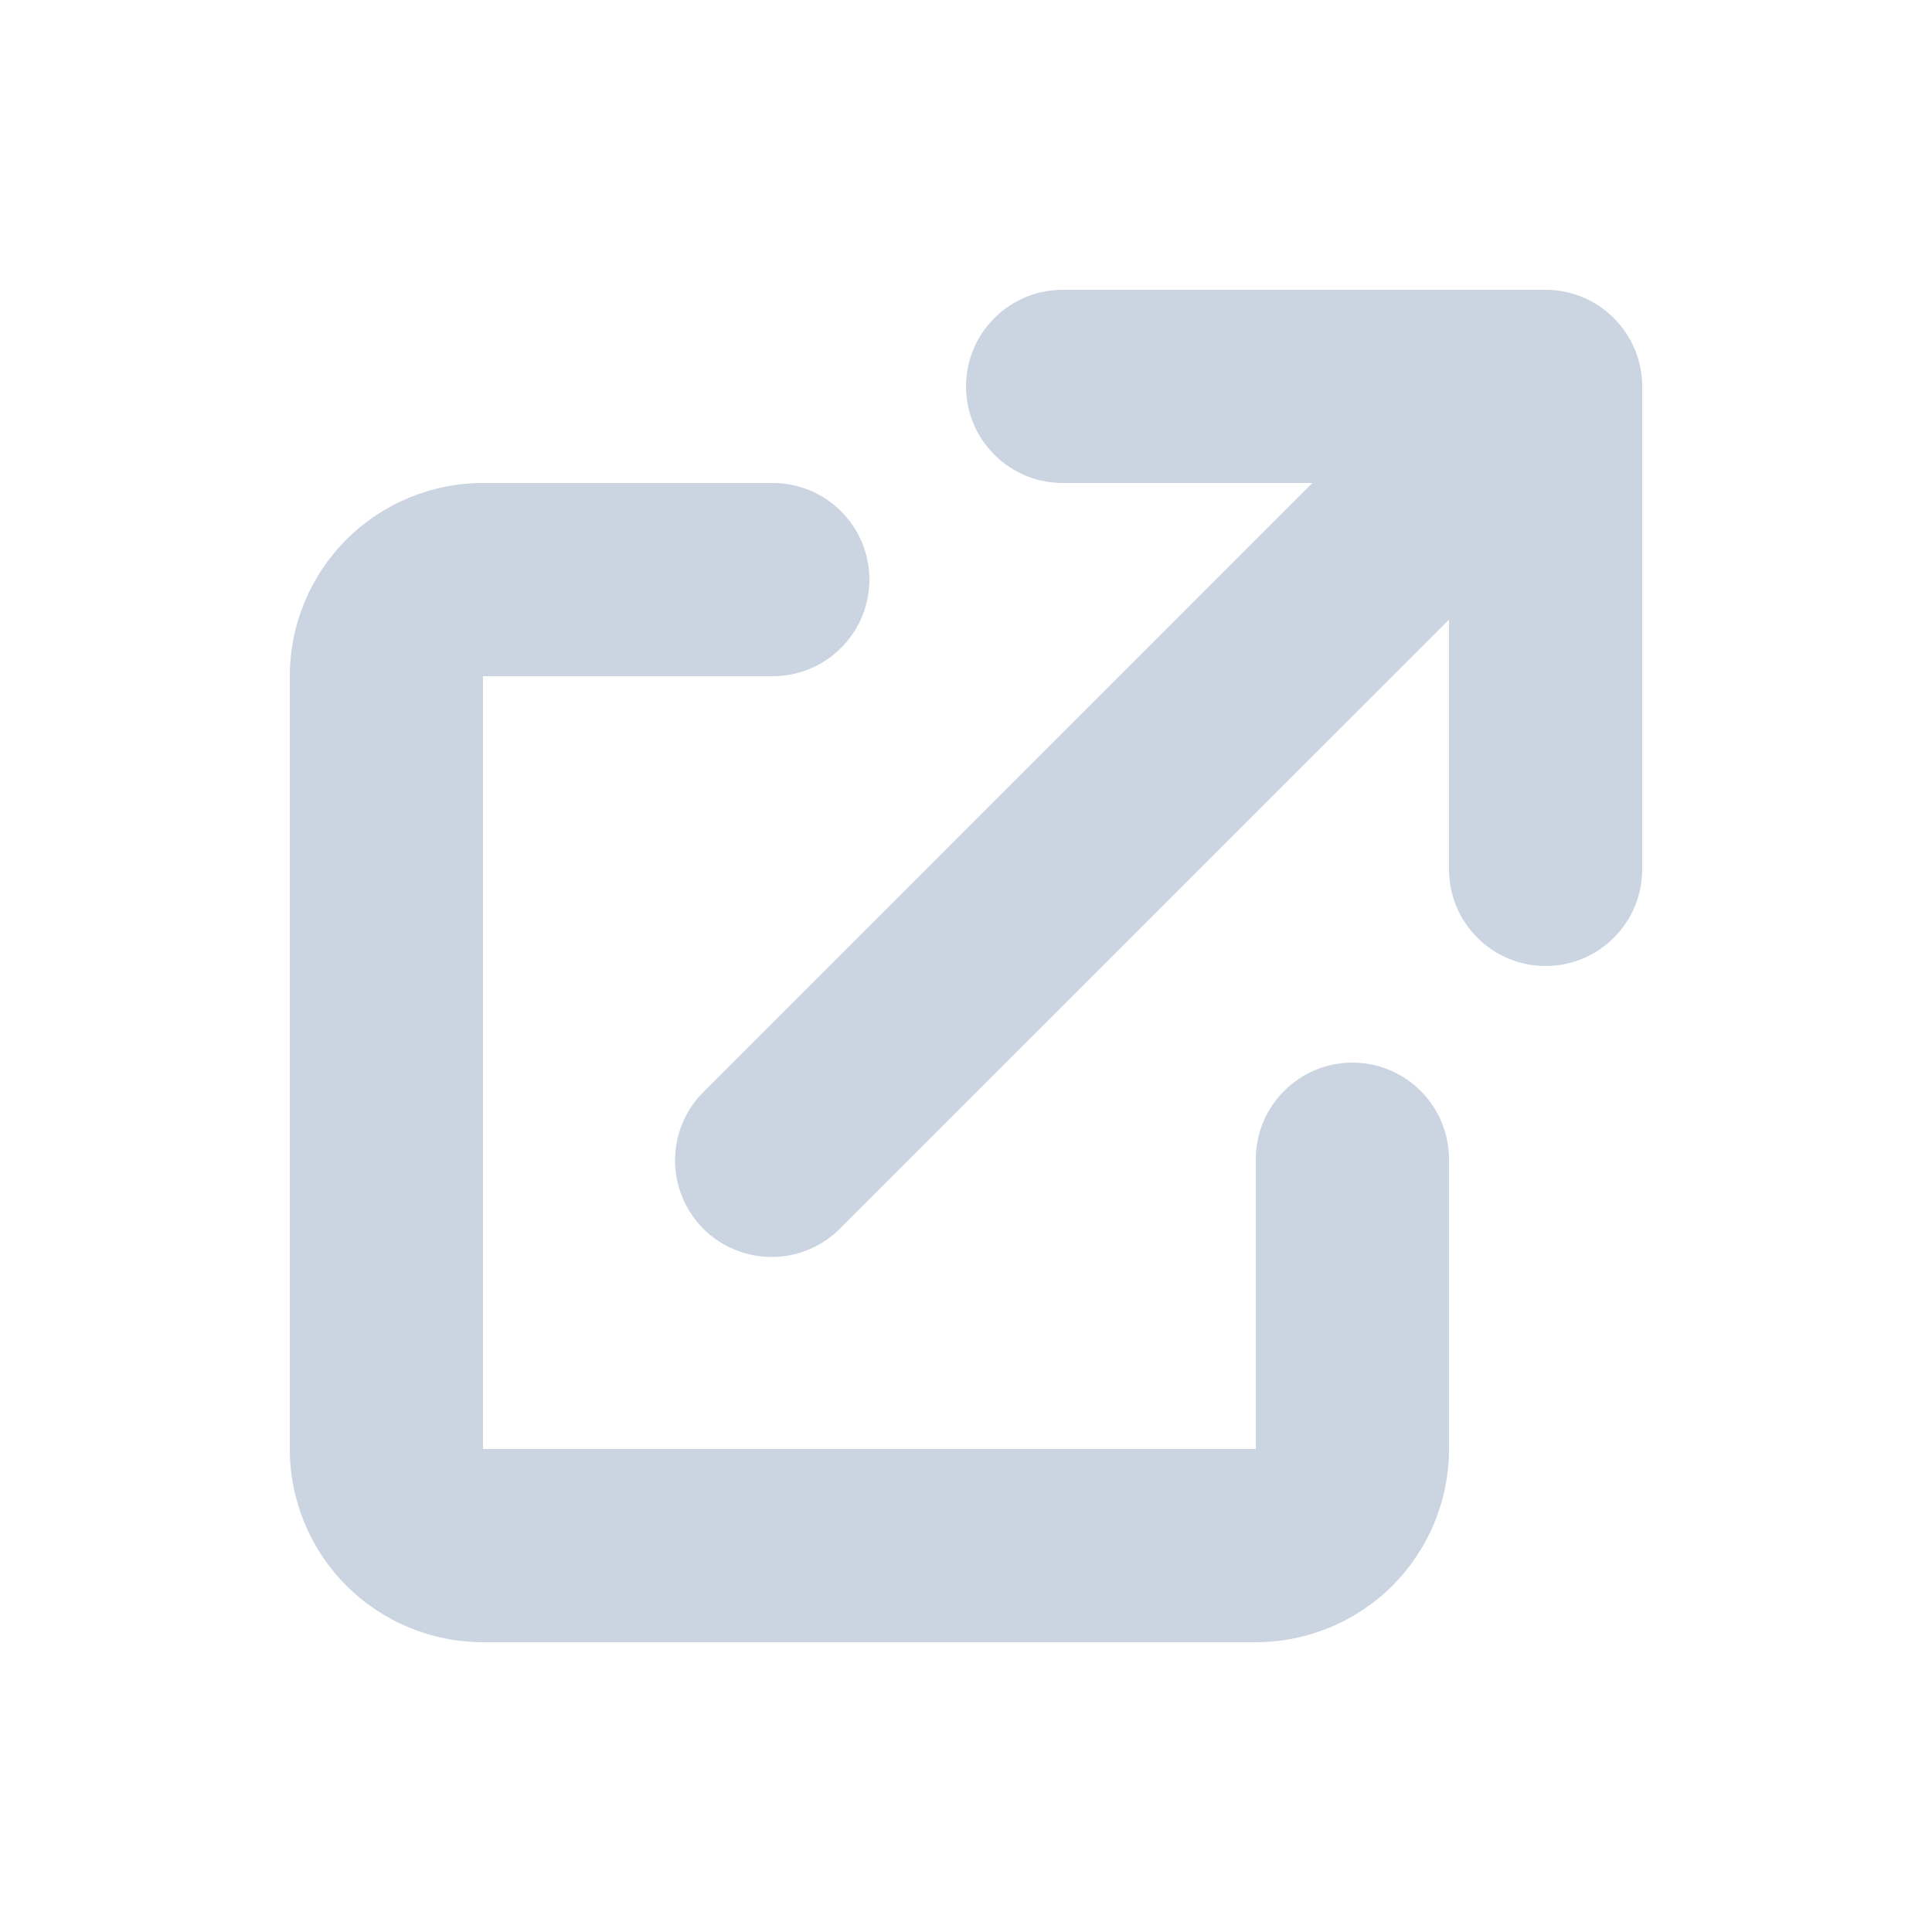
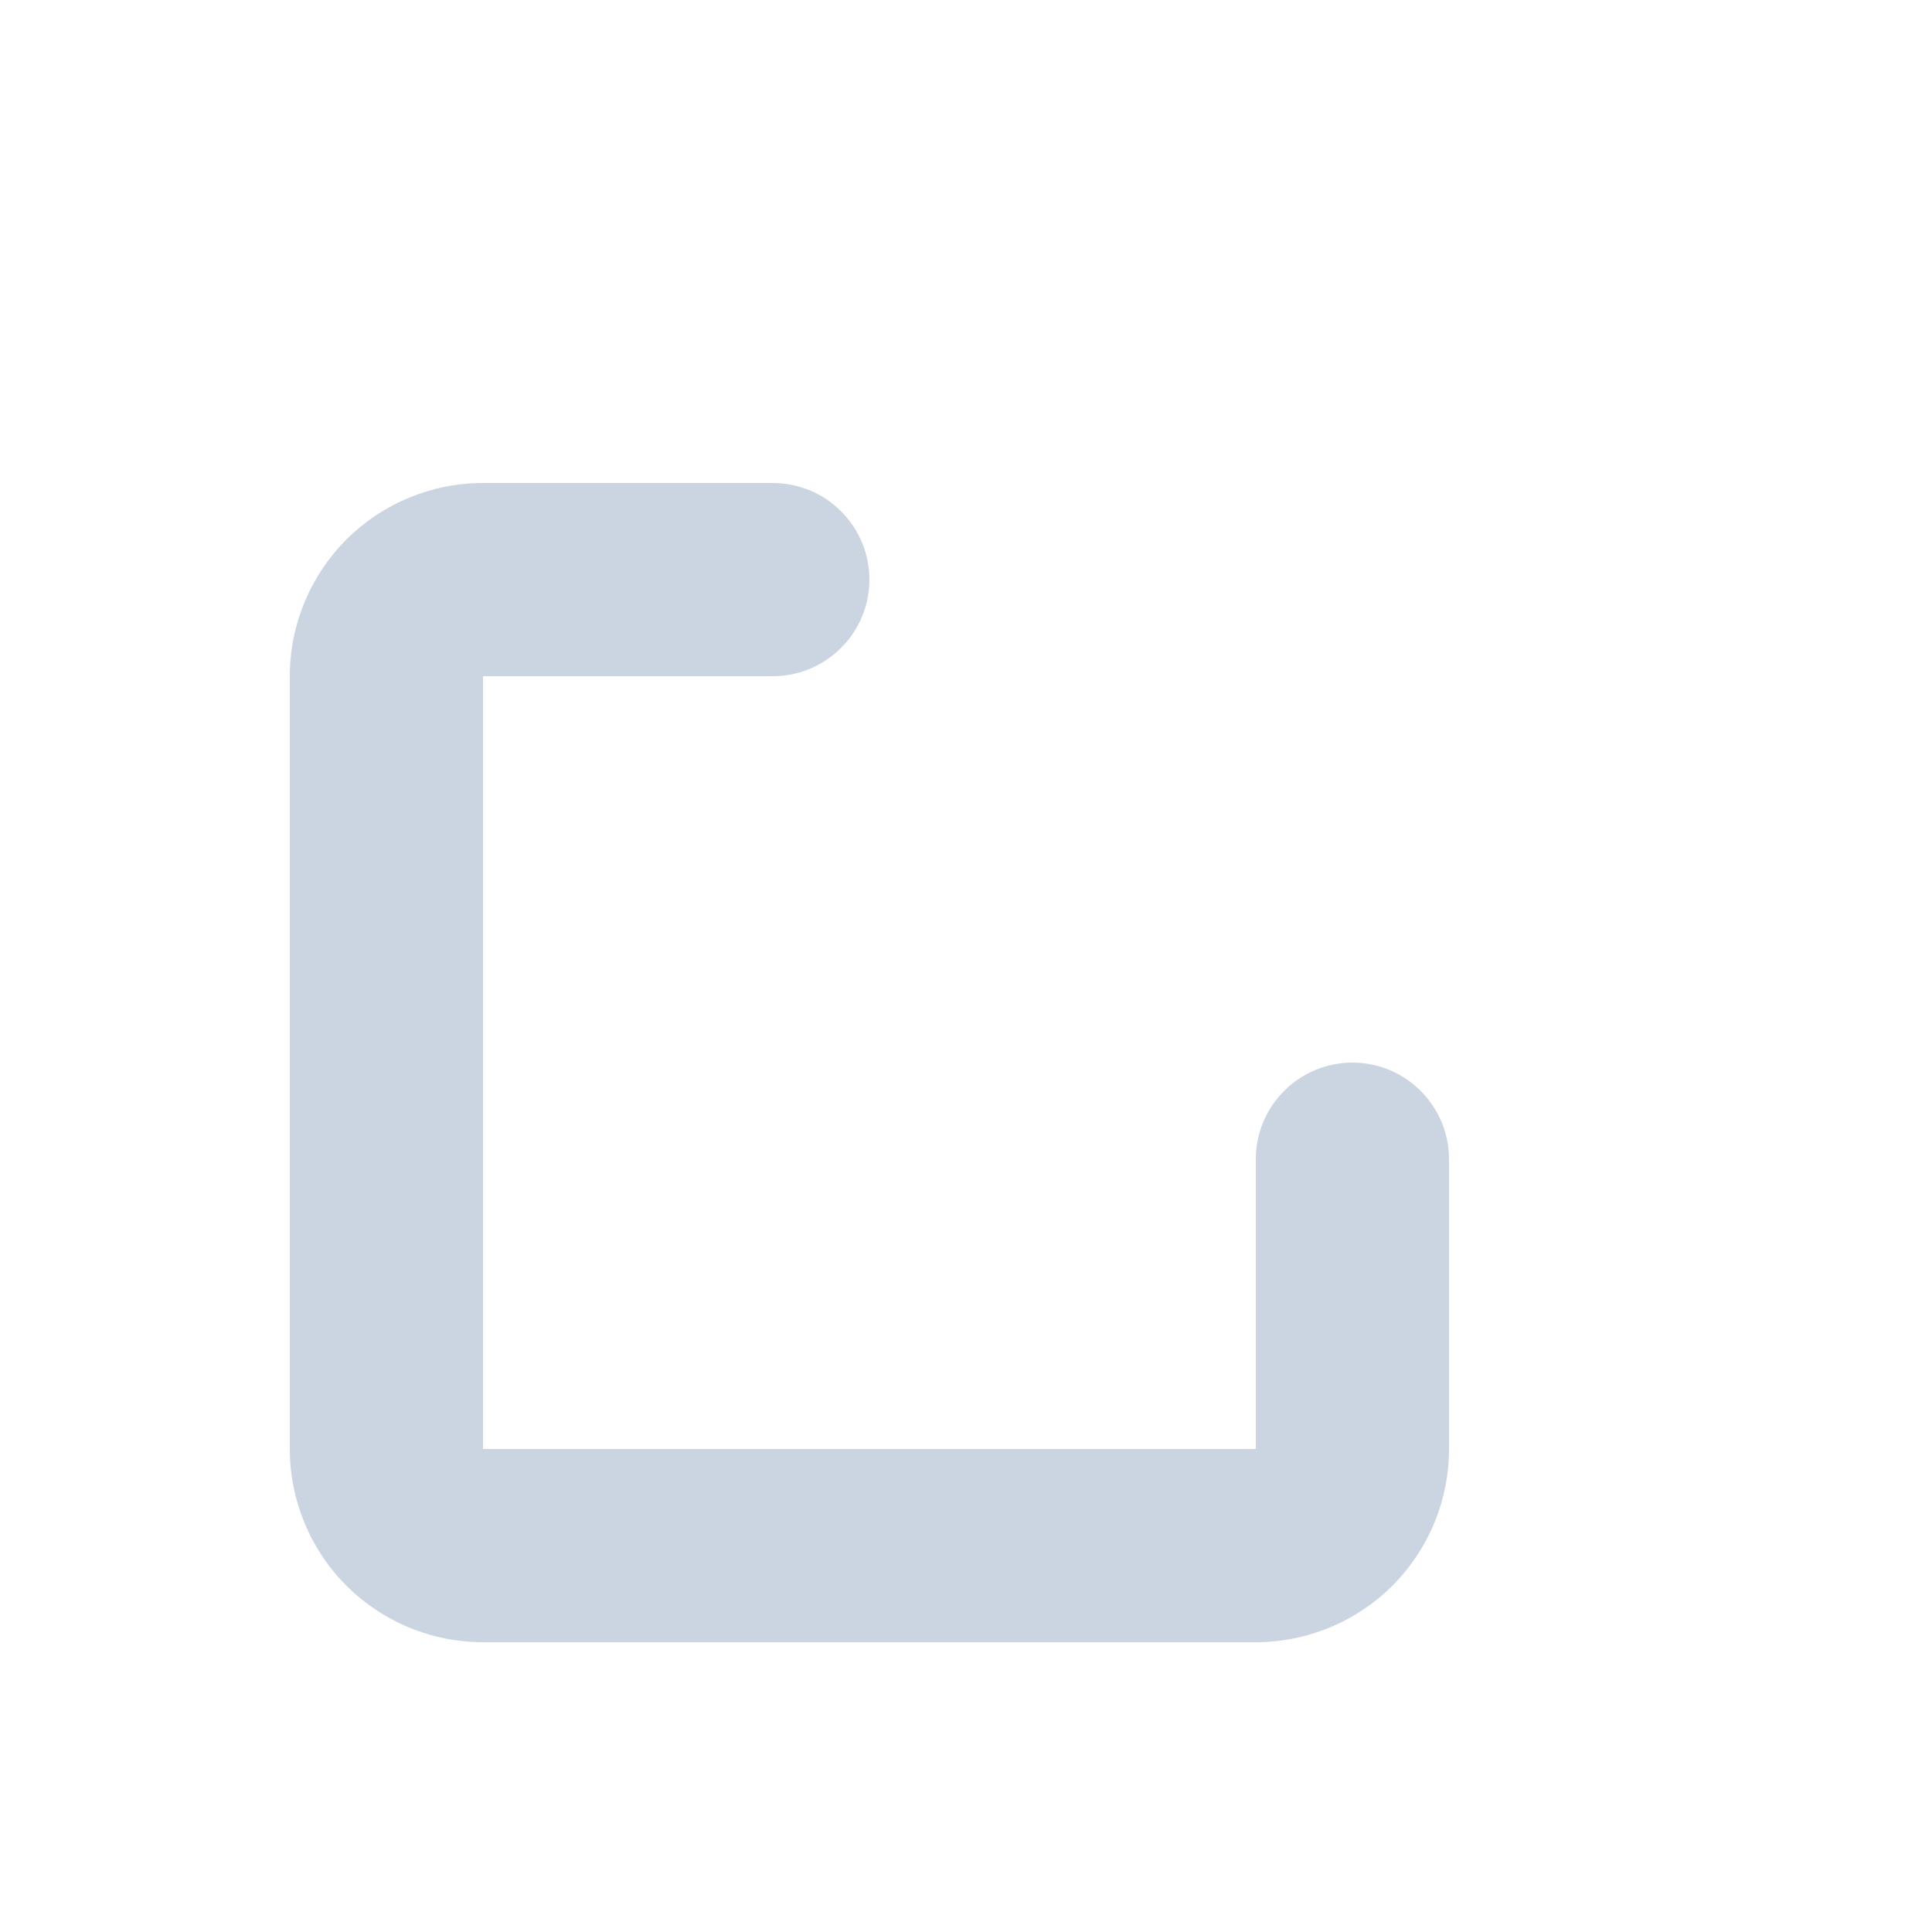
<svg xmlns="http://www.w3.org/2000/svg" width="15" height="15" viewBox="0 0 15 15" fill="none">
-   <path d="M8.25 2.25C8.051 2.25 7.86 2.329 7.72 2.47C7.579 2.61 7.5 2.801 7.5 3C7.5 3.199 7.579 3.39 7.72 3.53C7.86 3.671 8.051 3.75 8.25 3.75H10.189L5.47 8.47C5.398 8.539 5.341 8.622 5.302 8.713C5.262 8.805 5.242 8.903 5.241 9.003C5.24 9.102 5.259 9.201 5.297 9.293C5.334 9.385 5.39 9.469 5.46 9.54C5.531 9.61 5.615 9.666 5.707 9.703C5.799 9.741 5.898 9.76 5.997 9.759C6.097 9.758 6.195 9.738 6.287 9.698C6.378 9.659 6.461 9.602 6.53 9.53L11.25 4.811V6.75C11.25 6.949 11.329 7.14 11.47 7.28C11.61 7.421 11.801 7.5 12 7.5C12.199 7.5 12.39 7.421 12.53 7.28C12.671 7.14 12.75 6.949 12.75 6.75V3C12.75 2.801 12.671 2.61 12.53 2.47C12.39 2.329 12.199 2.25 12 2.25H8.25Z" fill="#CBD5E1" />
  <path d="M3.75 3.75C3.352 3.75 2.971 3.908 2.689 4.189C2.408 4.471 2.25 4.852 2.25 5.25V11.25C2.25 11.648 2.408 12.029 2.689 12.311C2.971 12.592 3.352 12.75 3.75 12.75H9.75C10.148 12.75 10.529 12.592 10.811 12.311C11.092 12.029 11.25 11.648 11.25 11.25V9C11.25 8.801 11.171 8.61 11.03 8.47C10.89 8.329 10.699 8.25 10.5 8.25C10.301 8.25 10.11 8.329 9.97 8.47C9.829 8.61 9.75 8.801 9.75 9V11.25H3.75V5.25H6C6.199 5.25 6.39 5.171 6.53 5.03C6.671 4.89 6.75 4.699 6.75 4.5C6.75 4.301 6.671 4.11 6.53 3.97C6.39 3.829 6.199 3.75 6 3.75H3.75Z" fill="#CBD5E1" />
</svg>